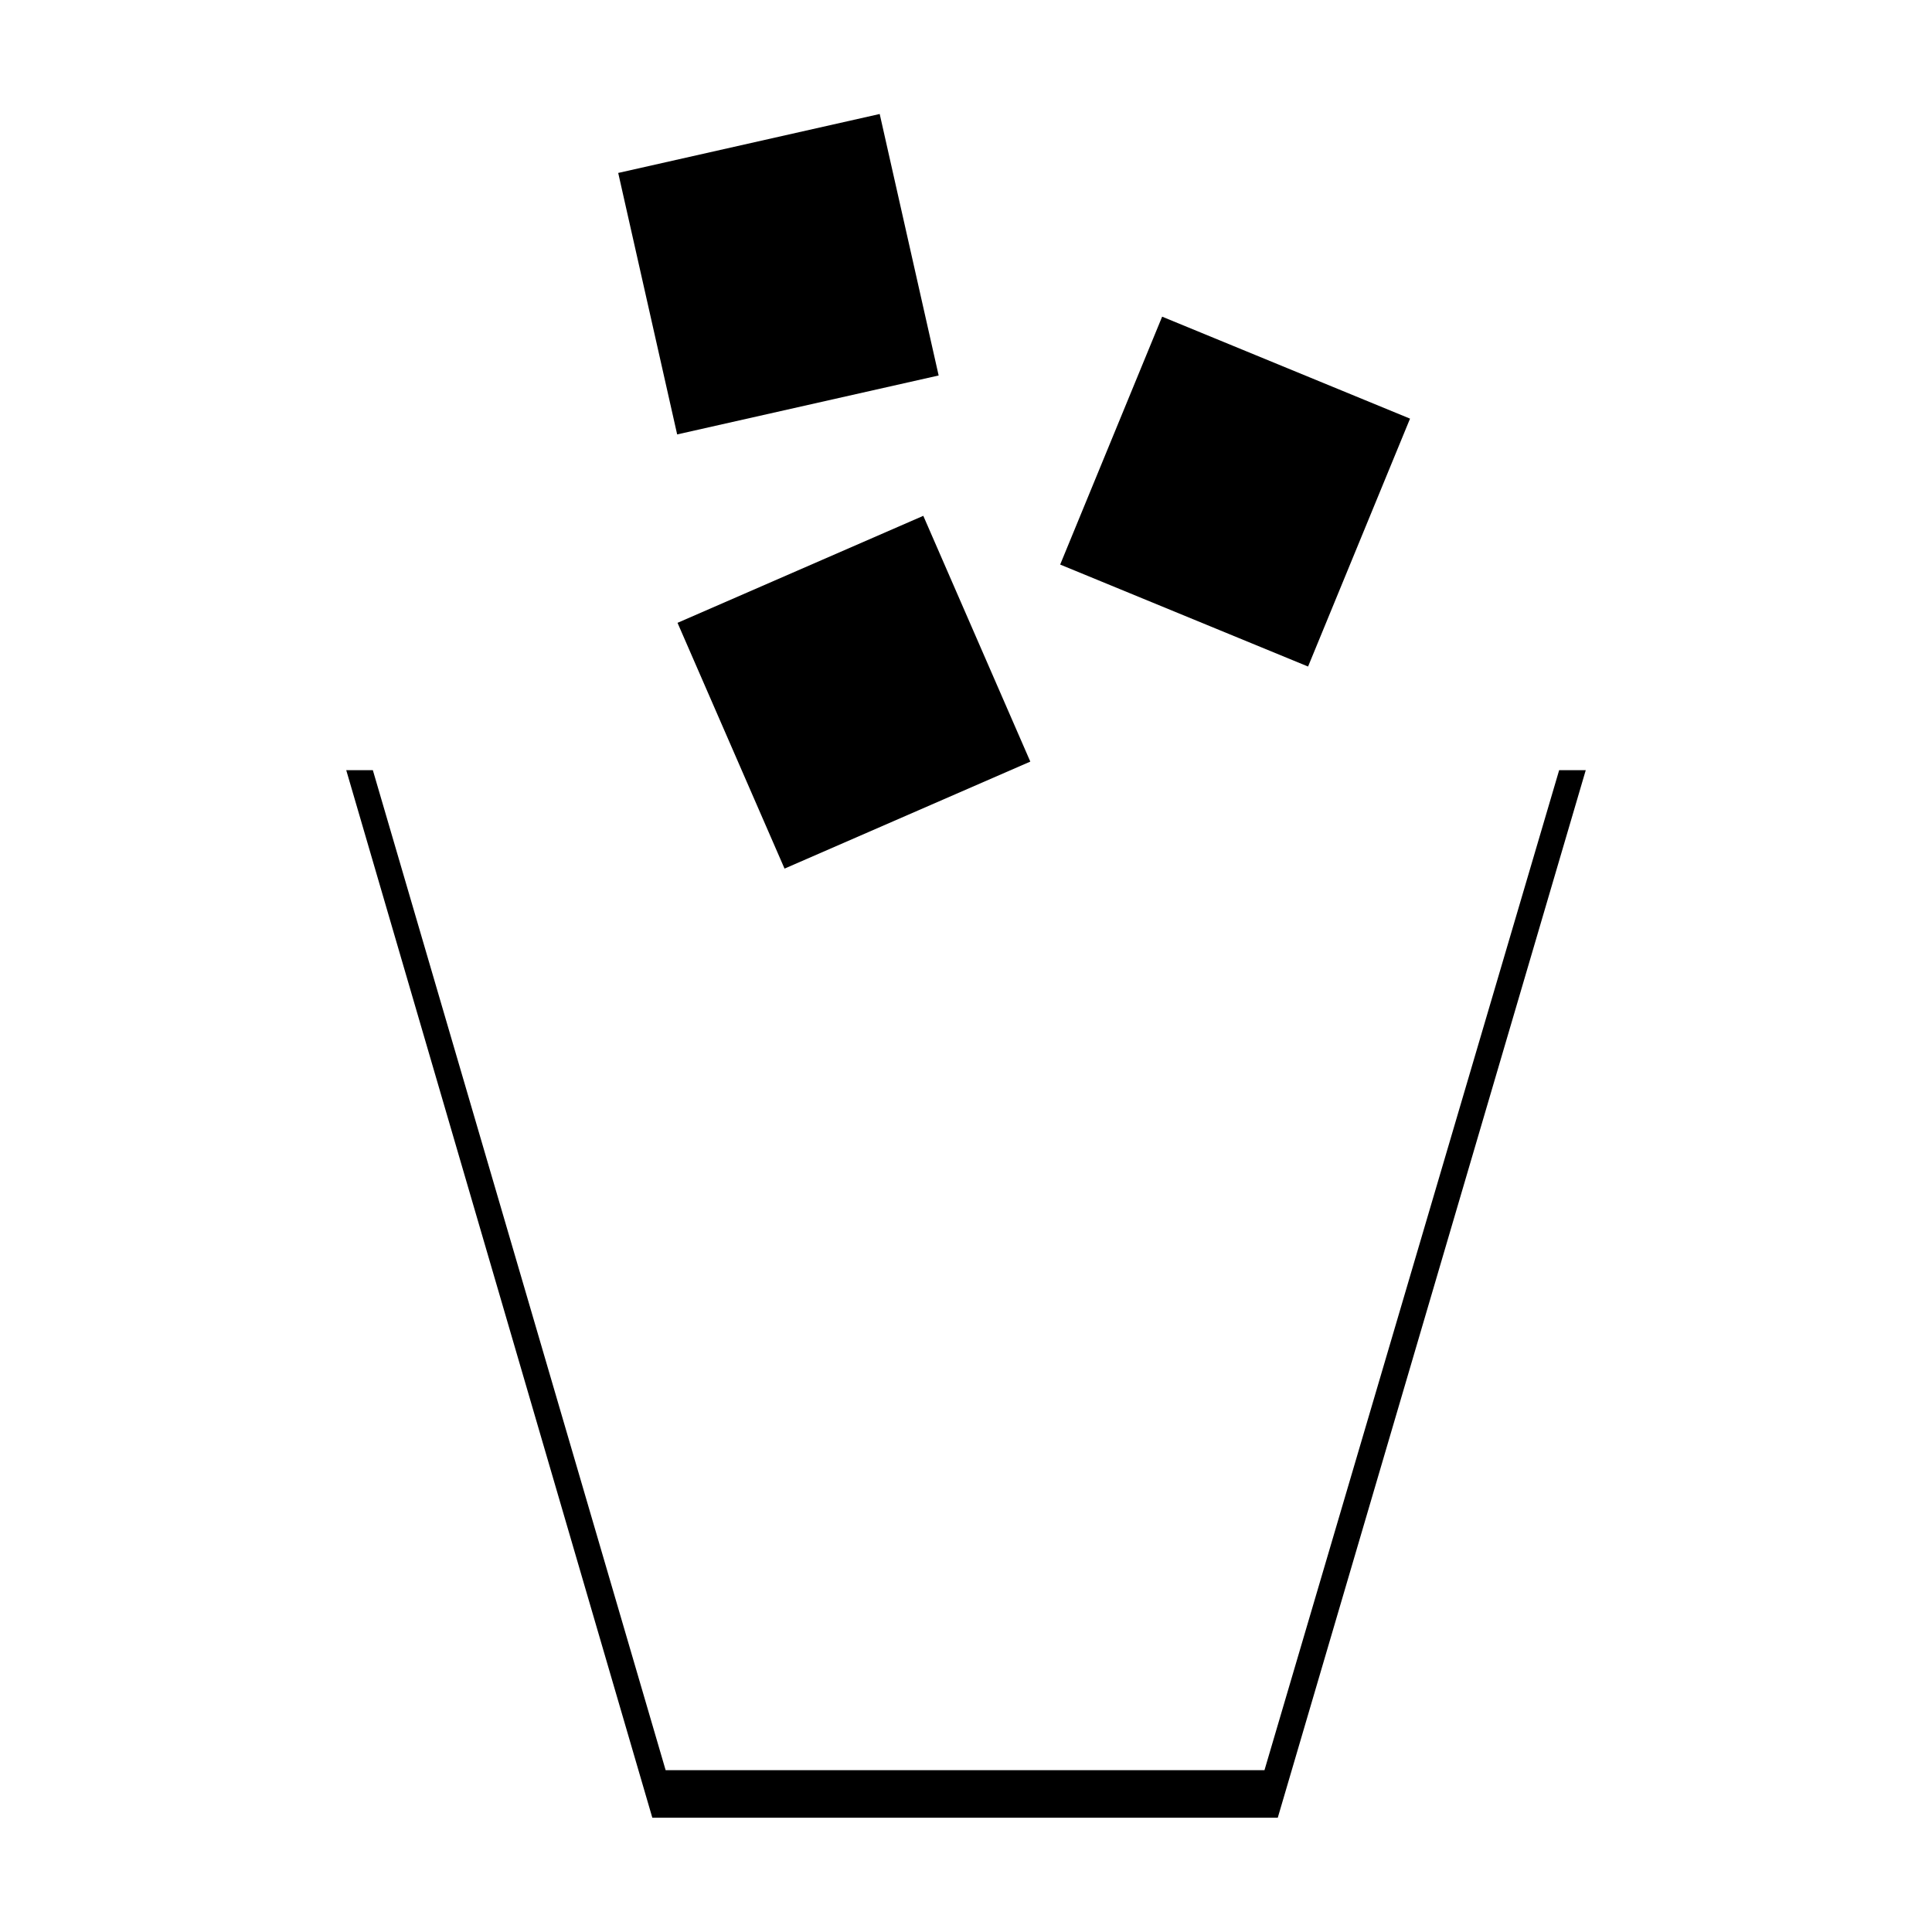
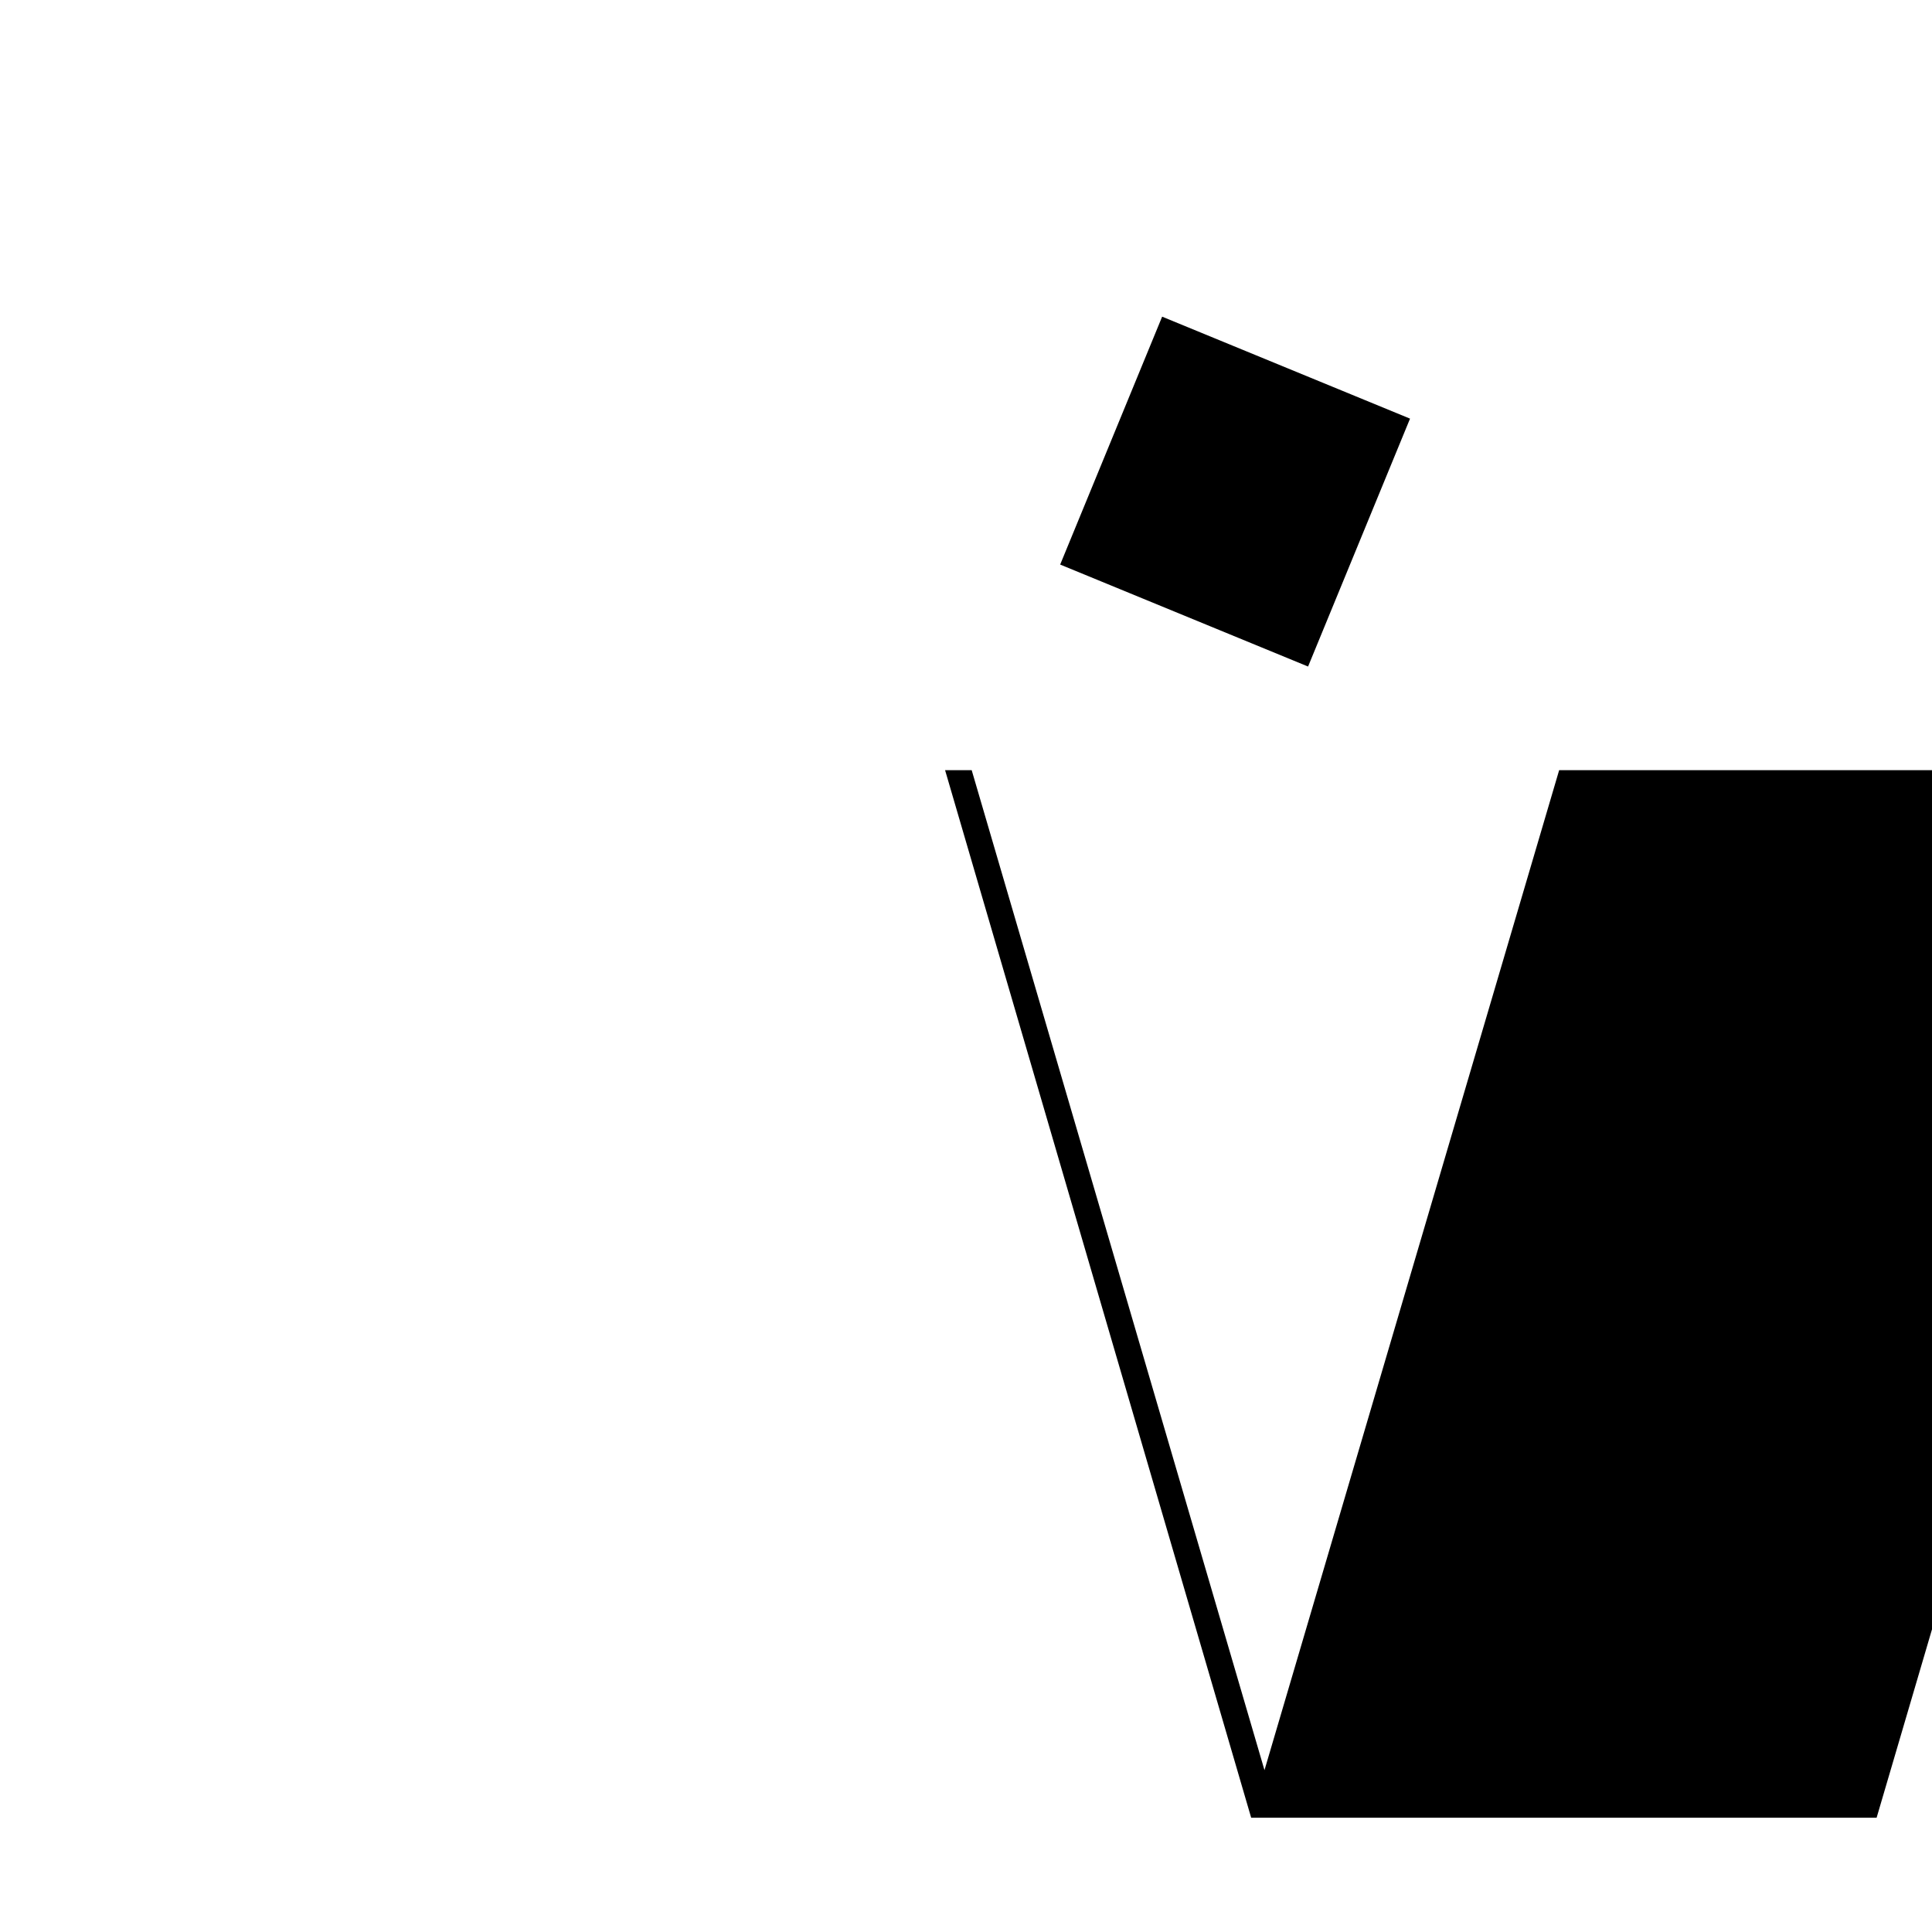
<svg xmlns="http://www.w3.org/2000/svg" fill="#000000" width="800px" height="800px" version="1.1" viewBox="144 144 512 512">
  <g>
-     <path d="m557.19 348.11-78.09 265h-158.7l-77.59-265h-7.051l81.113 277.6h165.75l81.617-277.6z" />
-     <path d="m351.91 374.19-28.359-65.133 65.133-28.359 28.359 65.133z" />
+     <path d="m557.19 348.11-78.09 265l-77.59-265h-7.051l81.113 277.6h165.75l81.617-277.6z" />
    <path d="m451.98 227.92 65.695 27.023-27.023 65.695-65.695-27.023z" />
-     <path d="m377.13 174.21 15.621 69.297-69.297 15.621-15.621-69.297z" />
  </g>
</svg>